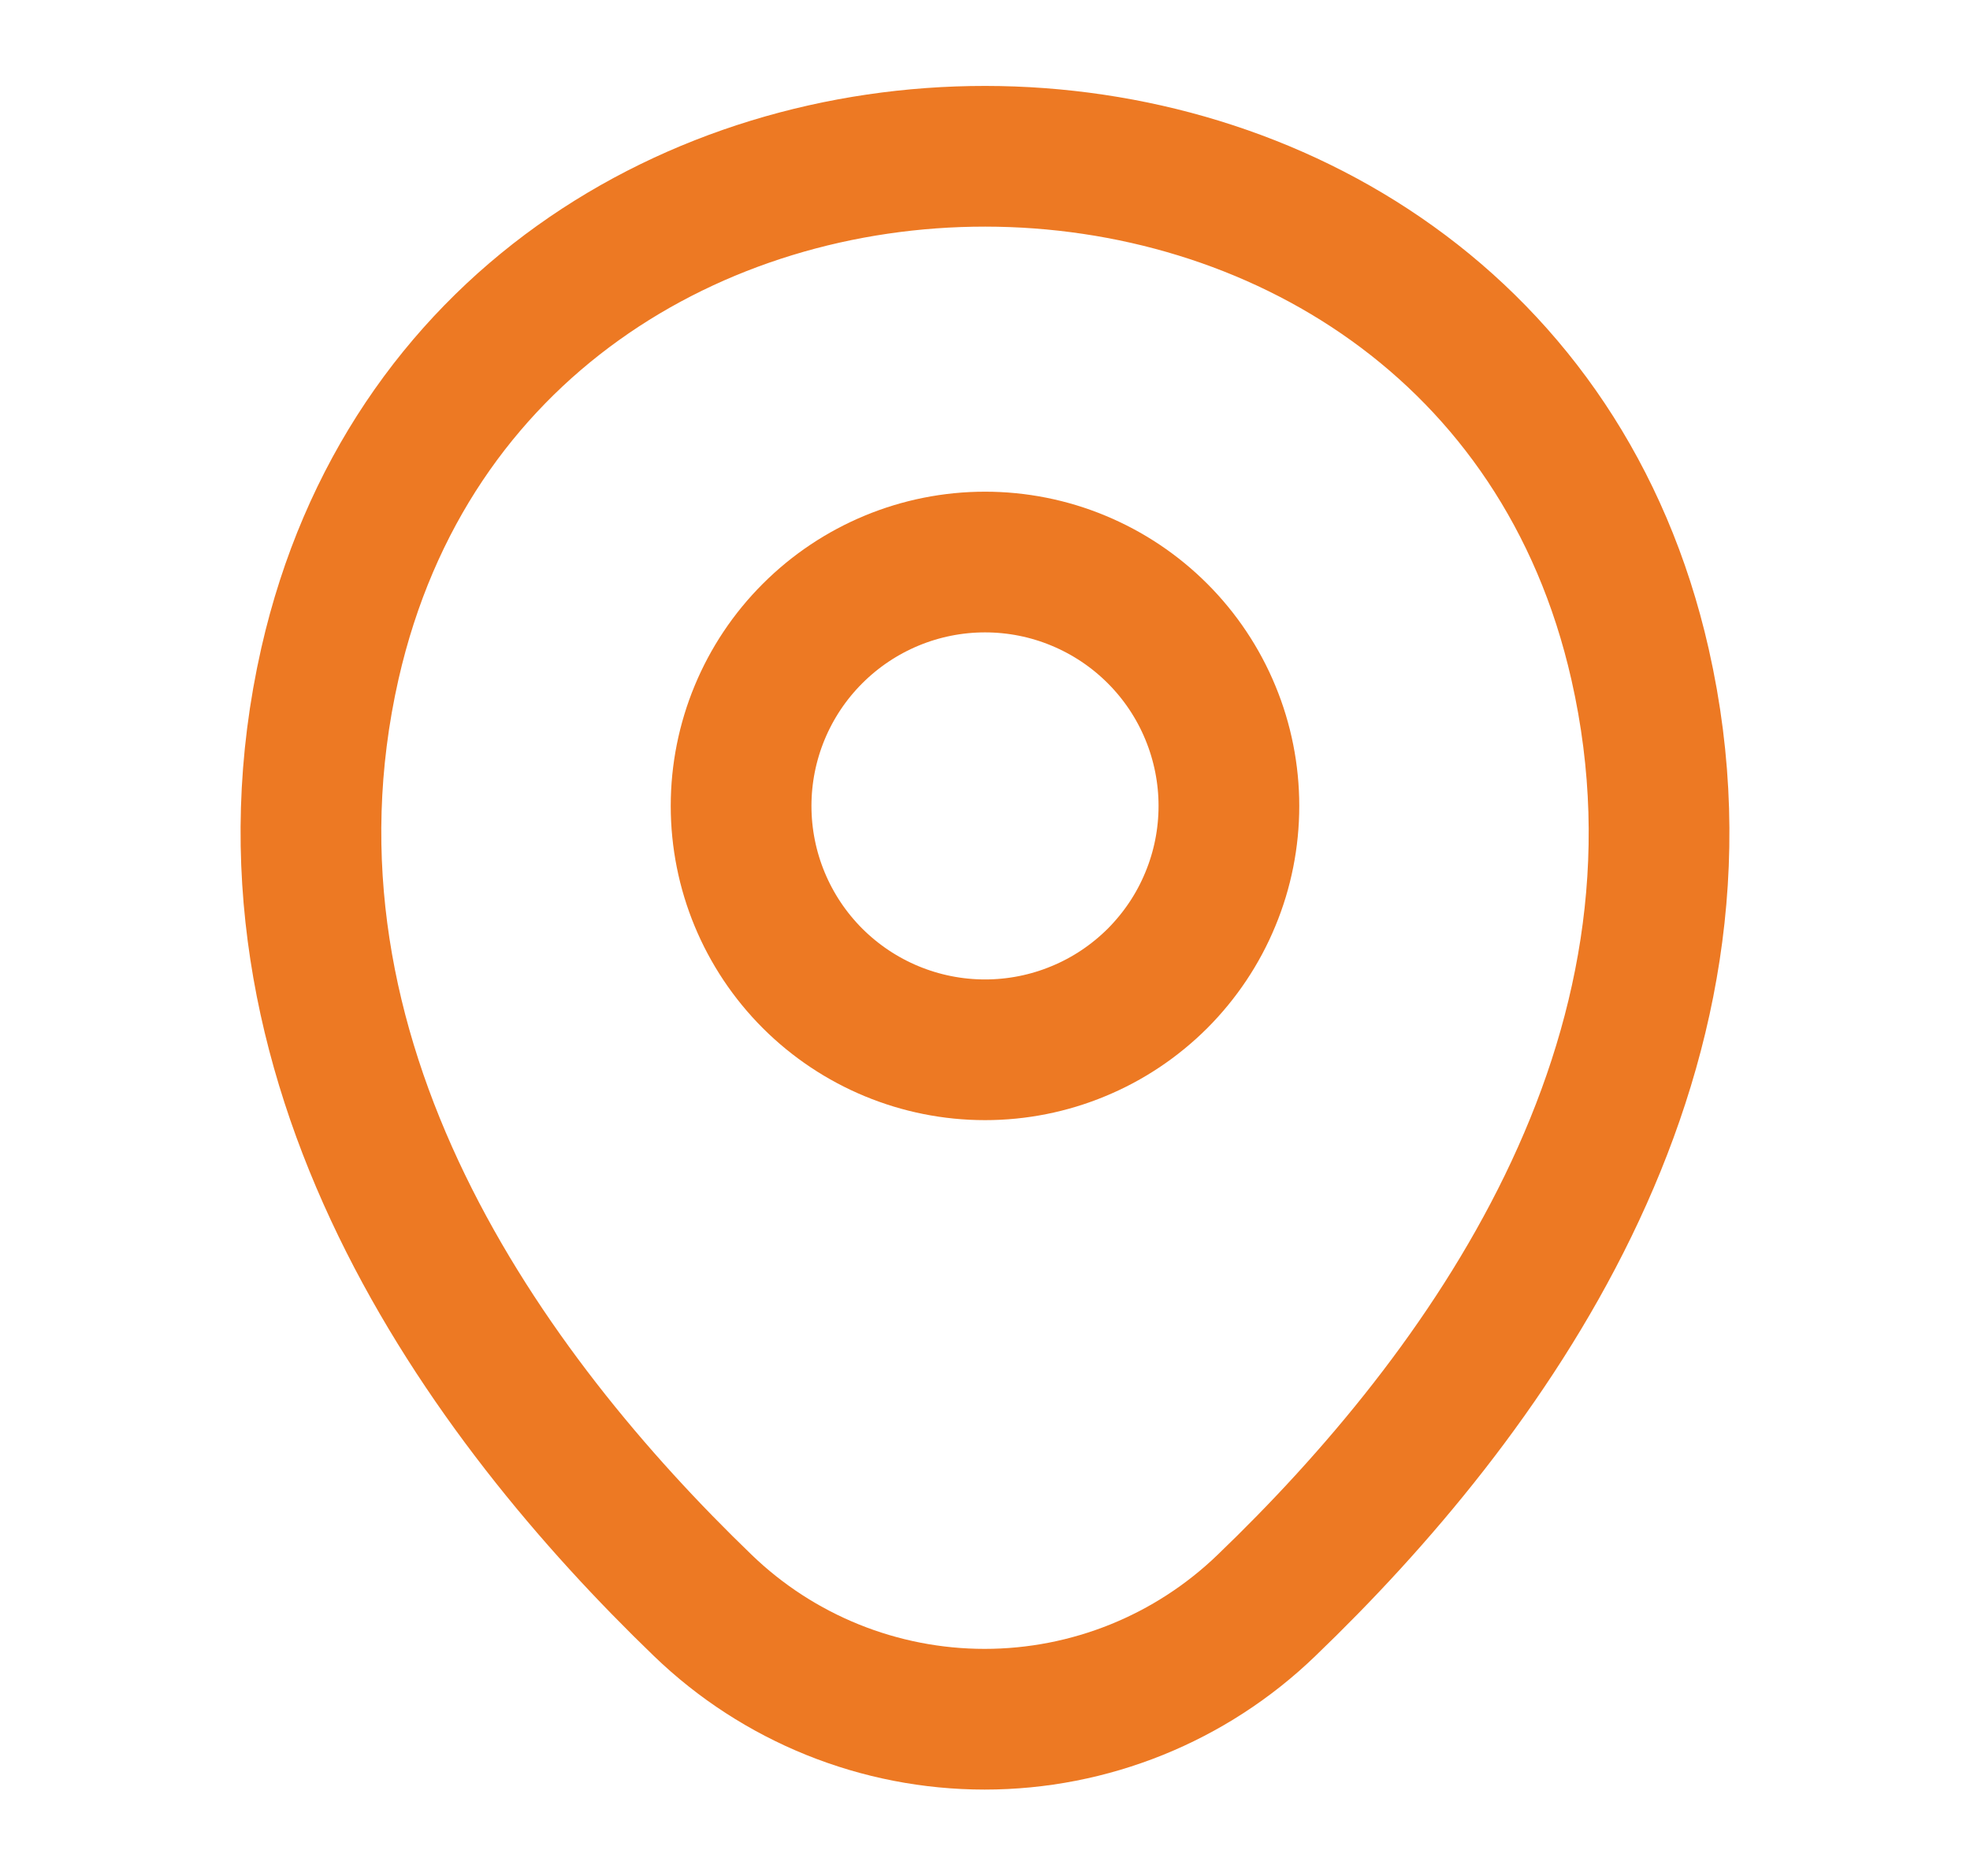
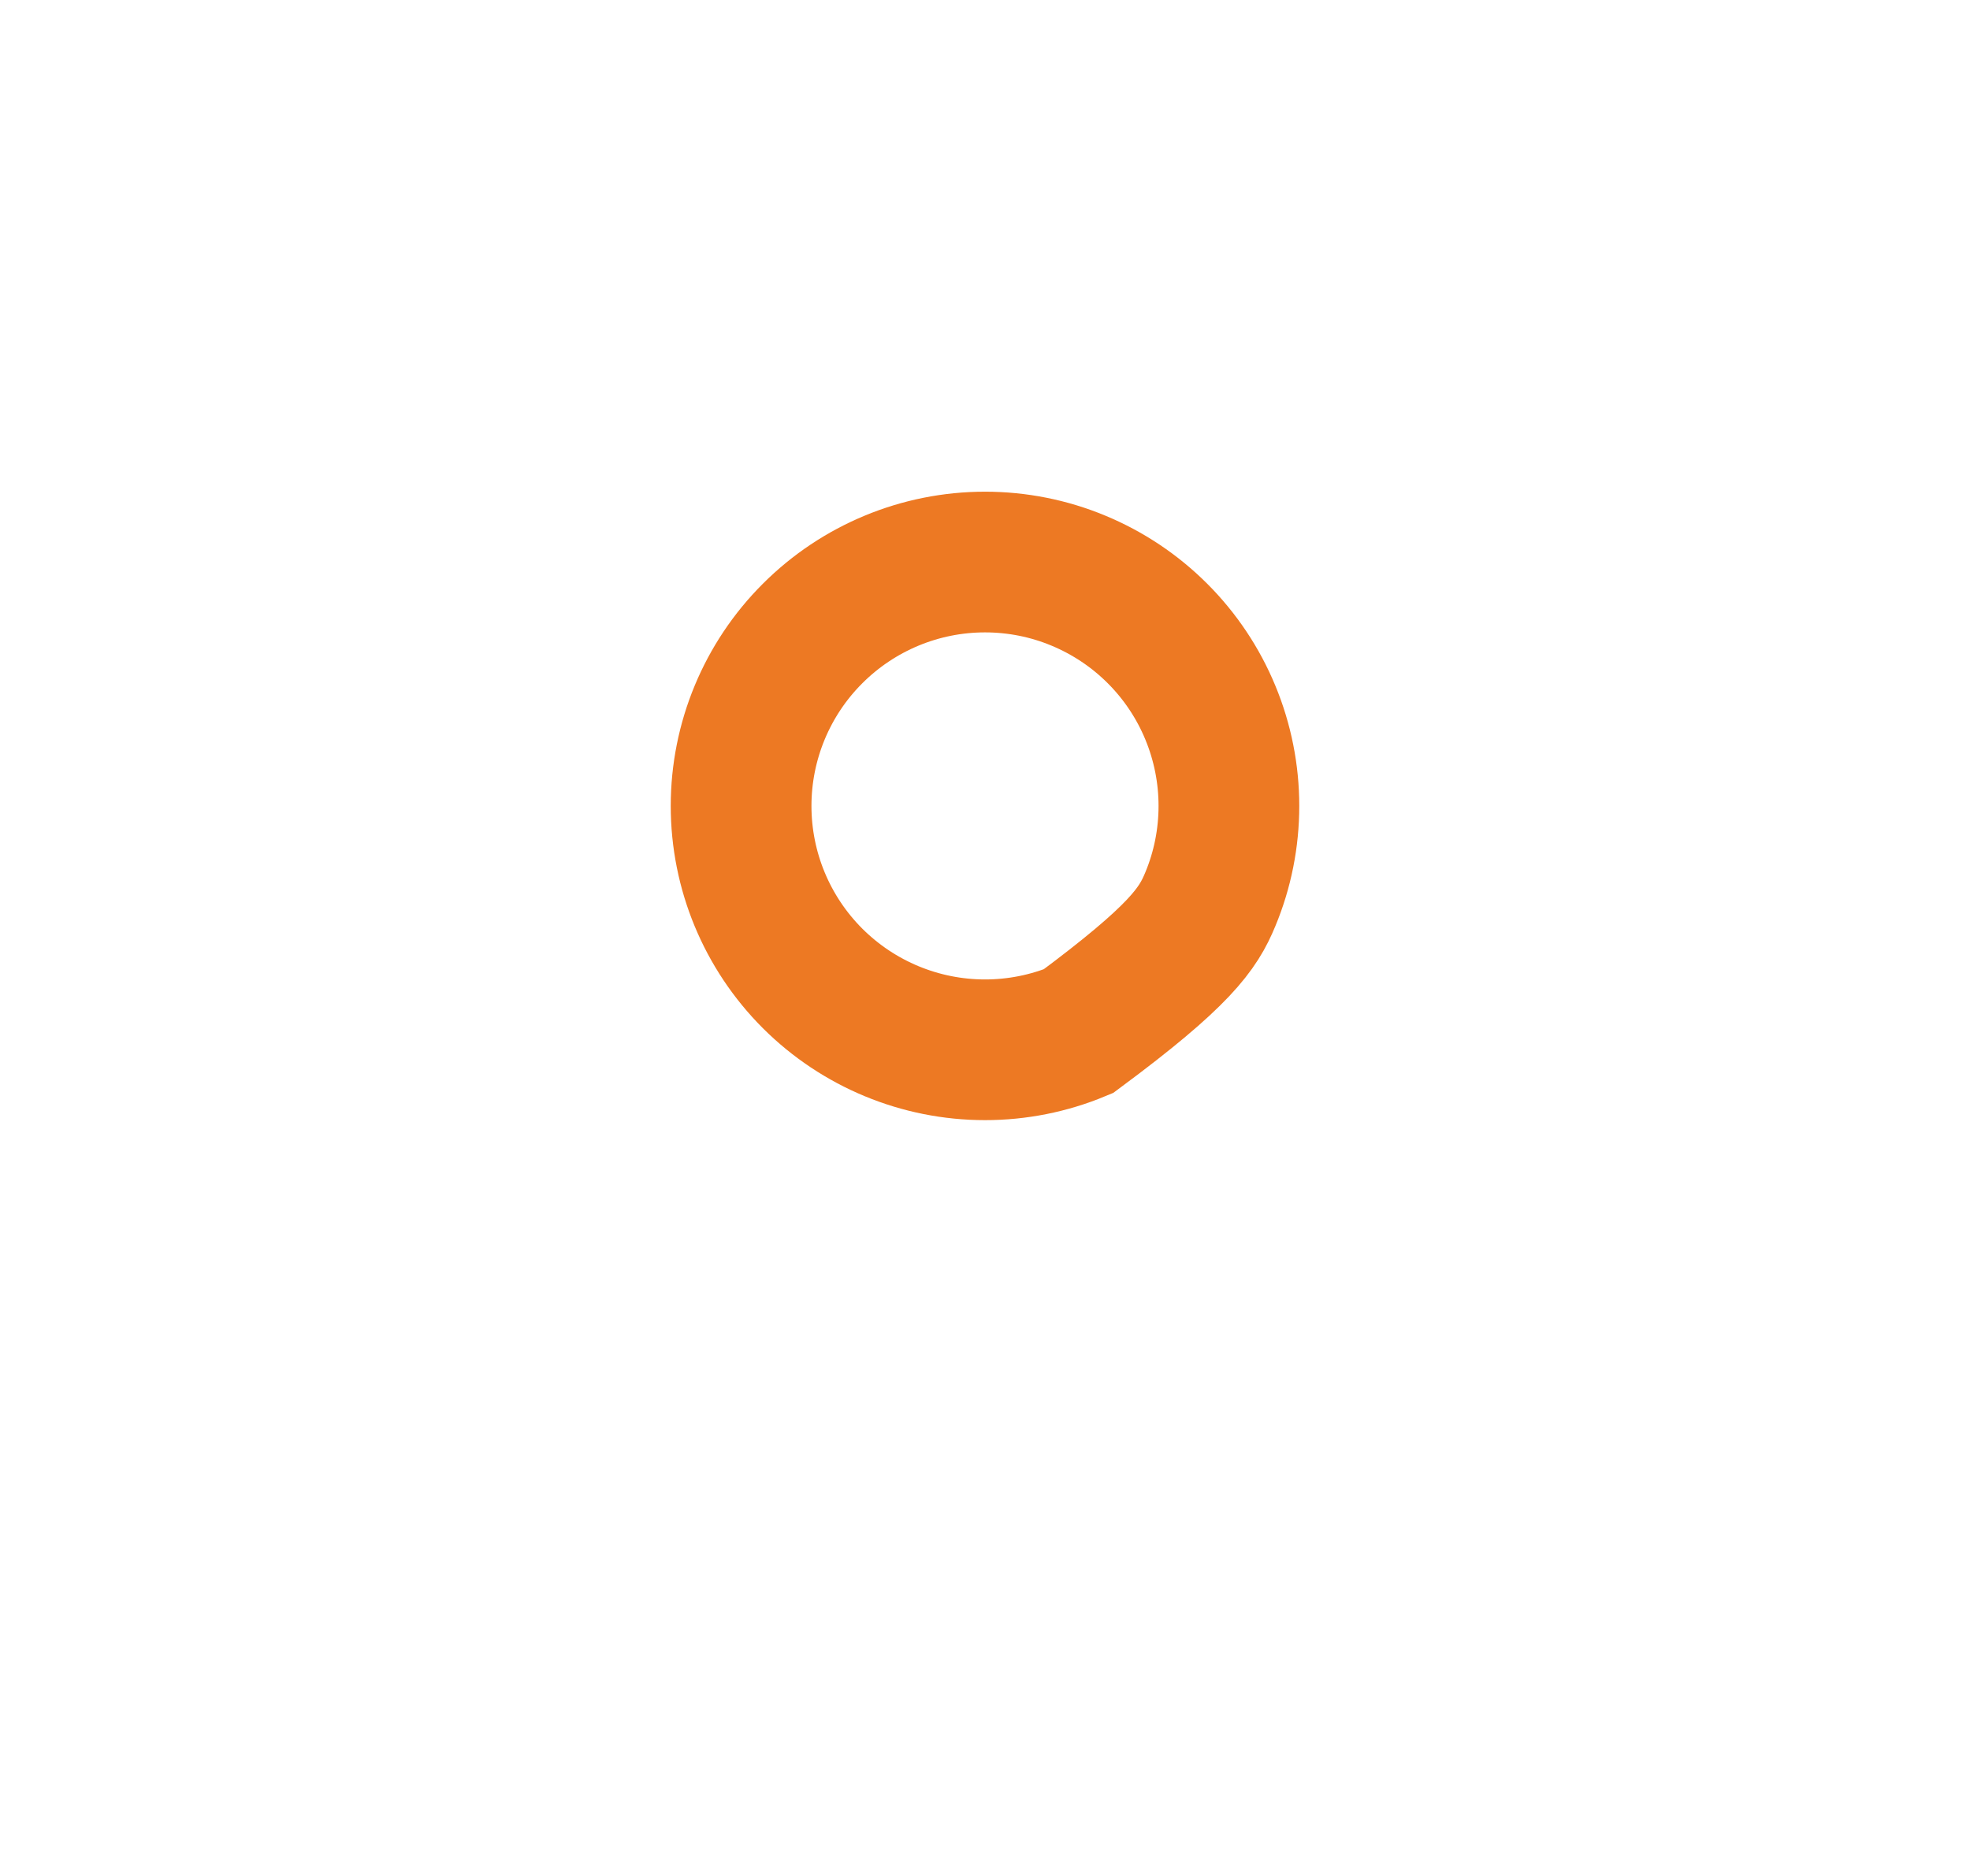
<svg xmlns="http://www.w3.org/2000/svg" width="21" height="20" viewBox="0 0 21 20" fill="none">
-   <path d="M10.5 11.192C10.842 11.192 11.18 11.125 11.495 10.994C11.811 10.864 12.097 10.672 12.339 10.431C12.58 10.189 12.772 9.903 12.902 9.587C13.033 9.272 13.1 8.934 13.1 8.592C13.1 8.251 13.033 7.913 12.902 7.597C12.772 7.282 12.58 6.995 12.339 6.754C12.097 6.512 11.811 6.321 11.495 6.19C11.18 6.059 10.842 5.992 10.5 5.992C9.811 5.992 9.15 6.266 8.662 6.754C8.174 7.241 7.9 7.903 7.9 8.592C7.9 9.282 8.174 9.943 8.662 10.431C9.15 10.918 9.811 11.192 10.5 11.192V11.192Z" stroke="#ED7923" stroke-width="1.5" />
-   <path d="M3.517 7.074C5.158 -0.142 15.85 -0.134 17.483 7.083C18.442 11.316 15.808 14.899 13.5 17.116C12.694 17.894 11.617 18.329 10.496 18.329C9.375 18.329 8.298 17.894 7.492 17.116C5.192 14.899 2.558 11.308 3.517 7.074V7.074Z" stroke="#ED7923" stroke-width="1.5" />
+   <path d="M10.5 11.192C10.842 11.192 11.18 11.125 11.495 10.994C12.58 10.189 12.772 9.903 12.902 9.587C13.033 9.272 13.1 8.934 13.1 8.592C13.1 8.251 13.033 7.913 12.902 7.597C12.772 7.282 12.58 6.995 12.339 6.754C12.097 6.512 11.811 6.321 11.495 6.19C11.18 6.059 10.842 5.992 10.5 5.992C9.811 5.992 9.15 6.266 8.662 6.754C8.174 7.241 7.9 7.903 7.9 8.592C7.9 9.282 8.174 9.943 8.662 10.431C9.15 10.918 9.811 11.192 10.5 11.192V11.192Z" stroke="#ED7923" stroke-width="1.5" />
</svg>